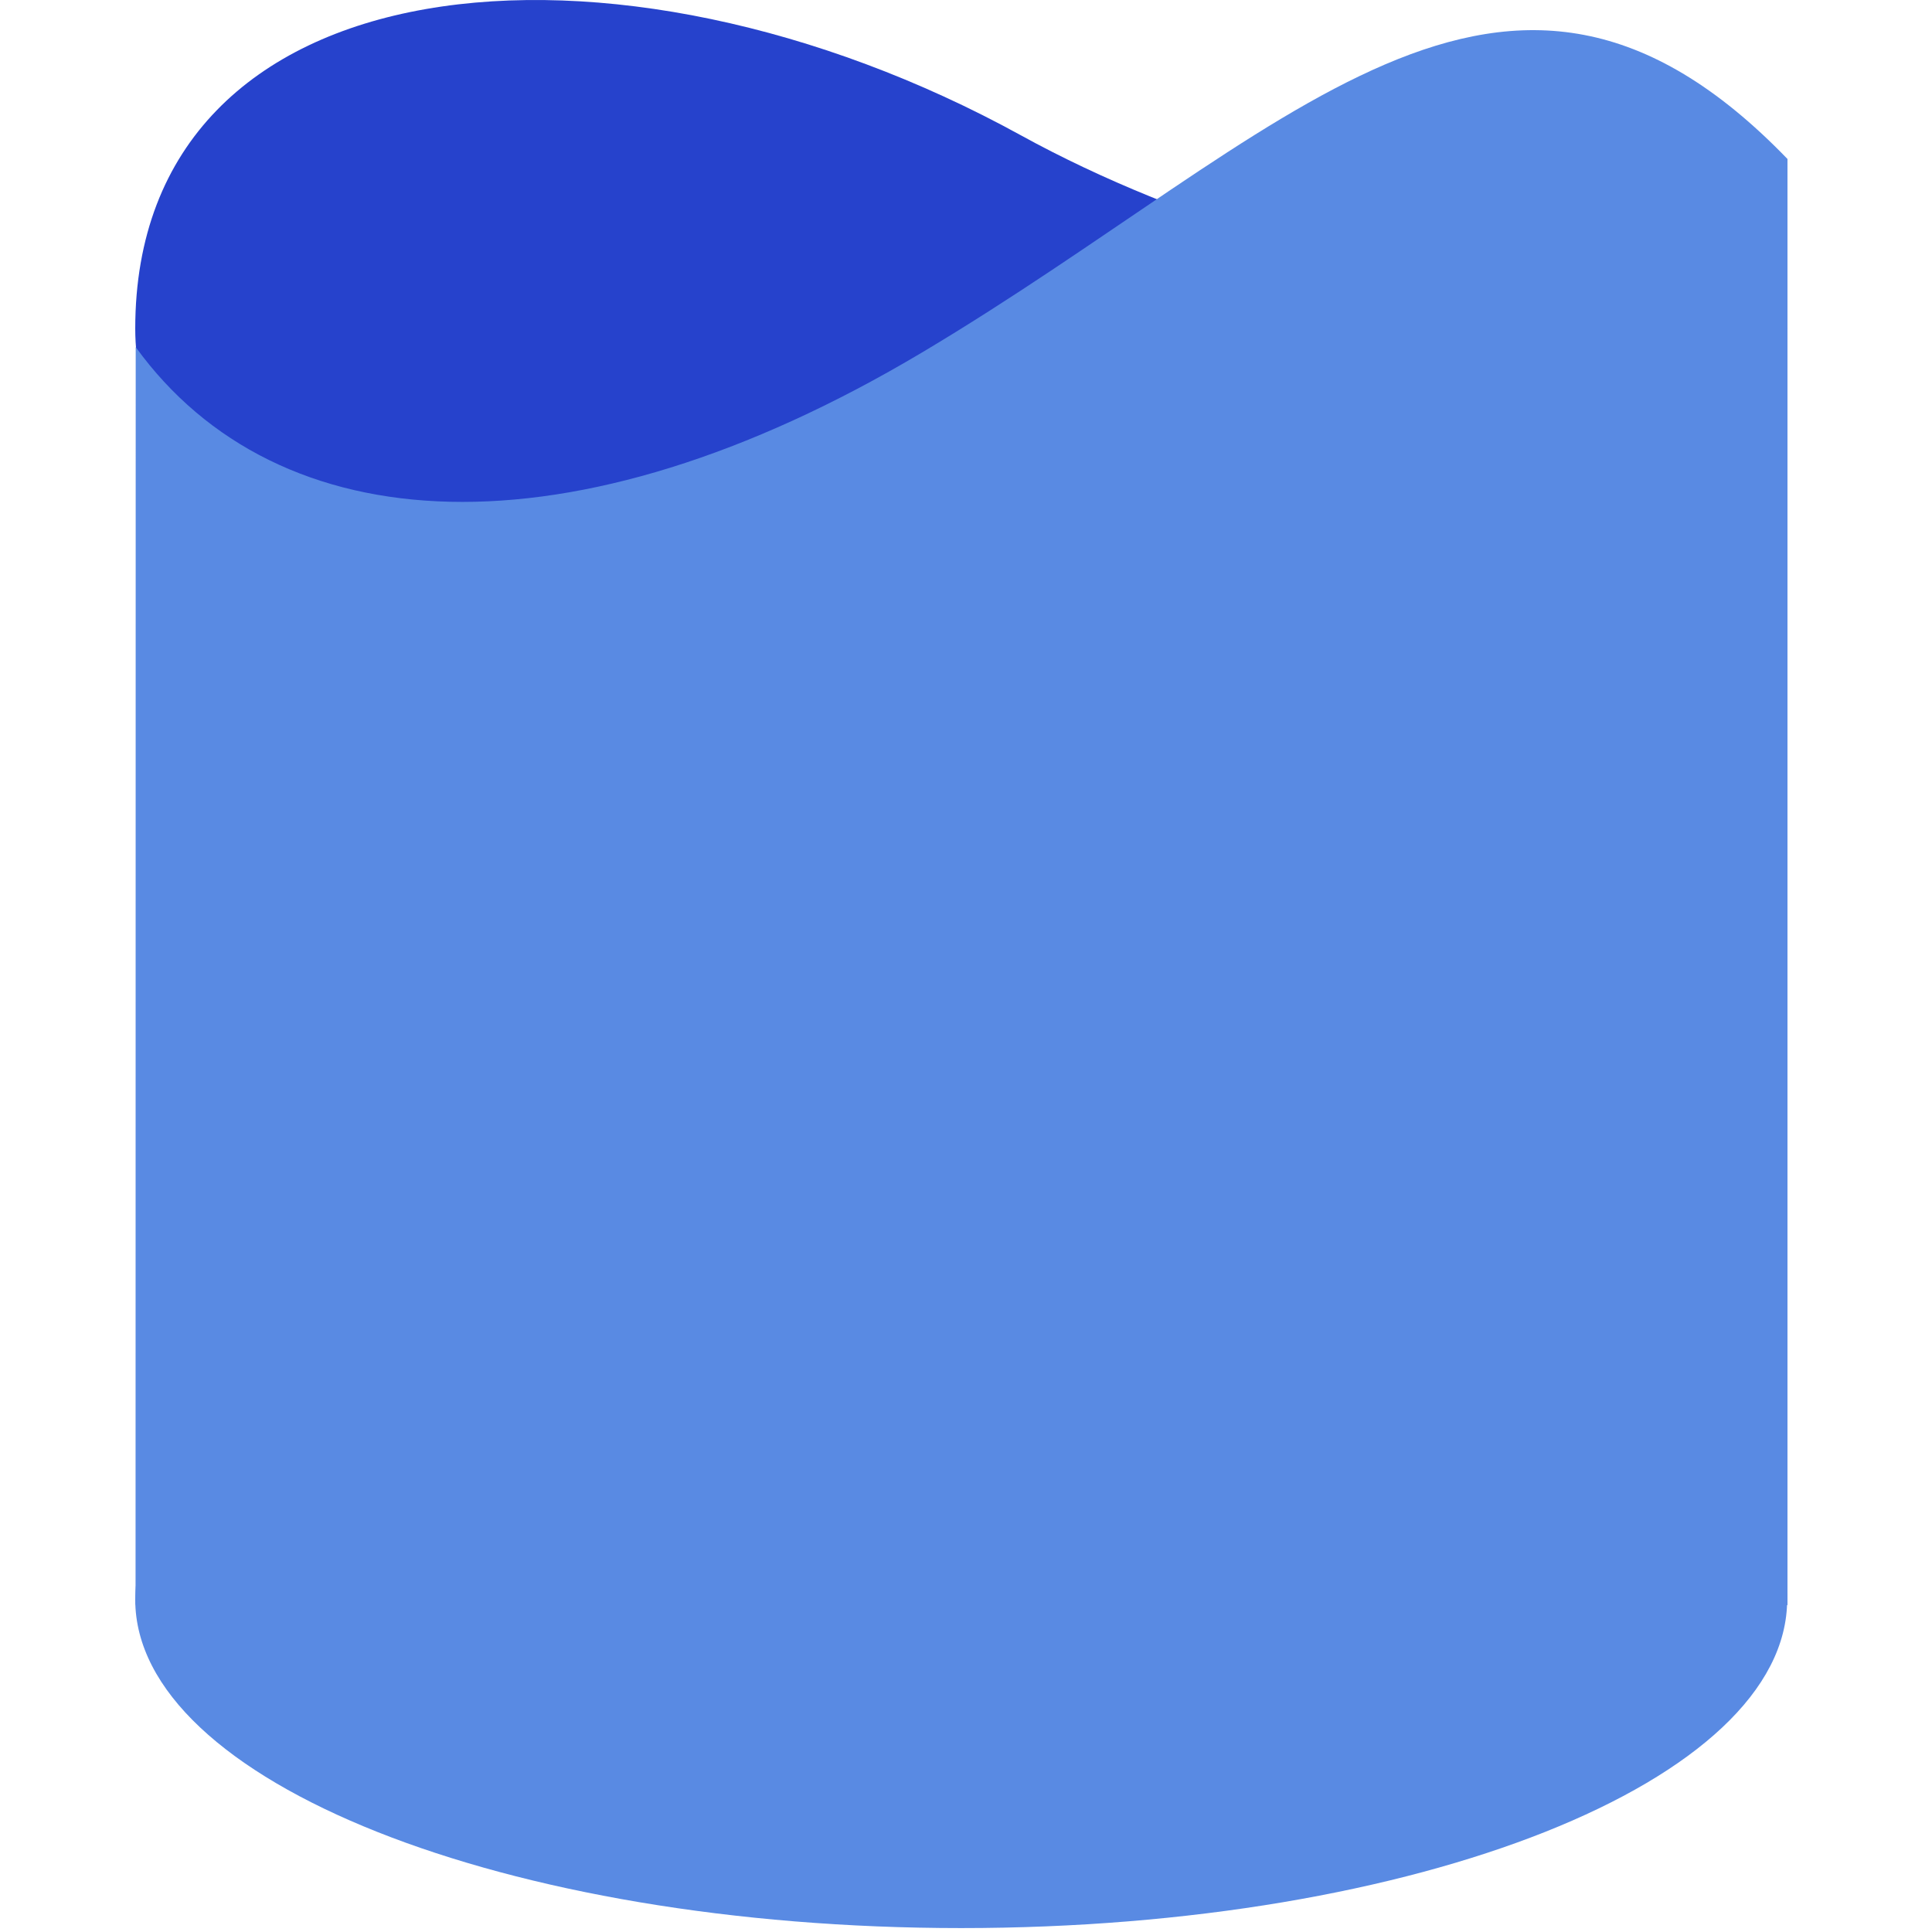
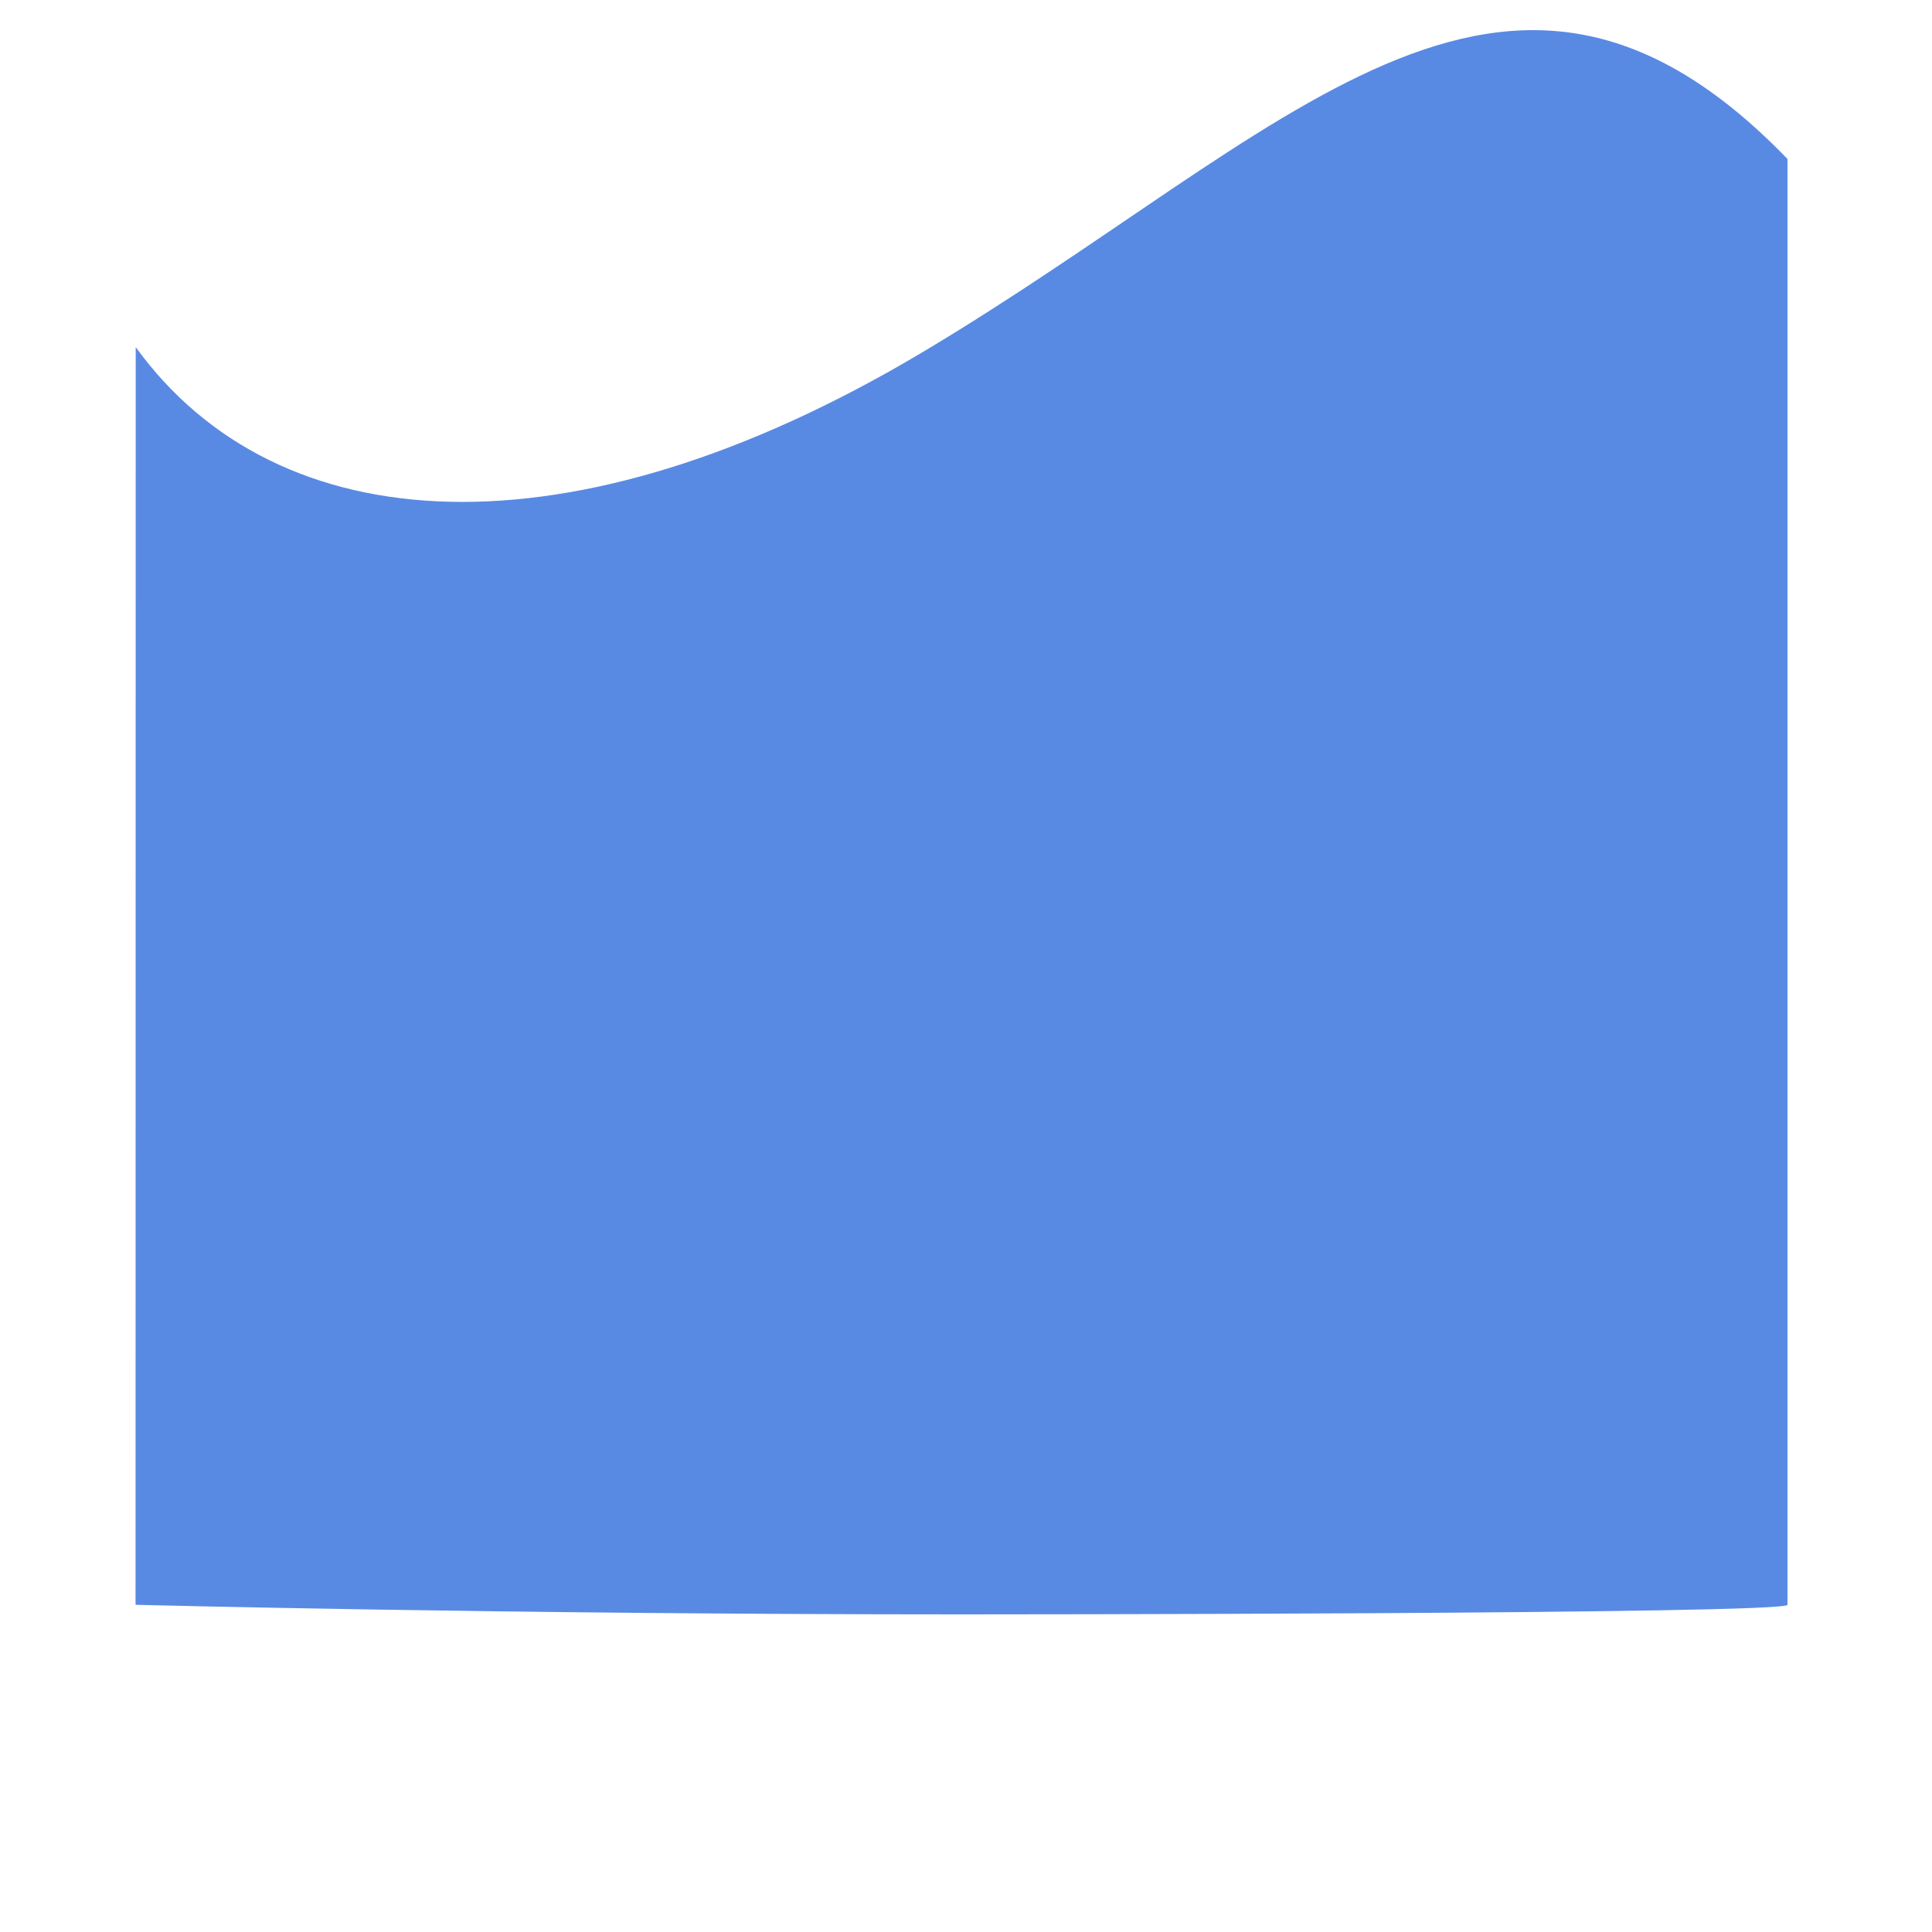
<svg xmlns="http://www.w3.org/2000/svg" width="128" height="128">
  <g fill="none" fill-rule="evenodd">
-     <path d="M118.404 21.773s-6.861 21.405-47.188 24.025c-27.98 1.815-62.256-5-62.256-24.025C8.96-2.8 40.72-5.837 67.624 8.958c22.133 12.17 50.78 12.815 50.78 12.815" fill="#2642CC" />
    <path d="M63.692 106.957s54.733 0 54.733-.635V10.533C99.664-8.898 85.259 8.96 61.074 23.36c-23.32 13.886-42.702 12.59-52.083-.363l-.01 83.325s24.49.635 54.711.635" fill="#598AE3" />
-     <path d="M118.404 105.98c0 12.017-24.5 21.76-54.722 21.76-30.22 0-54.722-9.743-54.722-21.76 0-12.018 24.501-21.76 54.722-21.76 30.222 0 54.722 9.742 54.722 21.76" fill="#598AE3" />
  </g>
</svg>